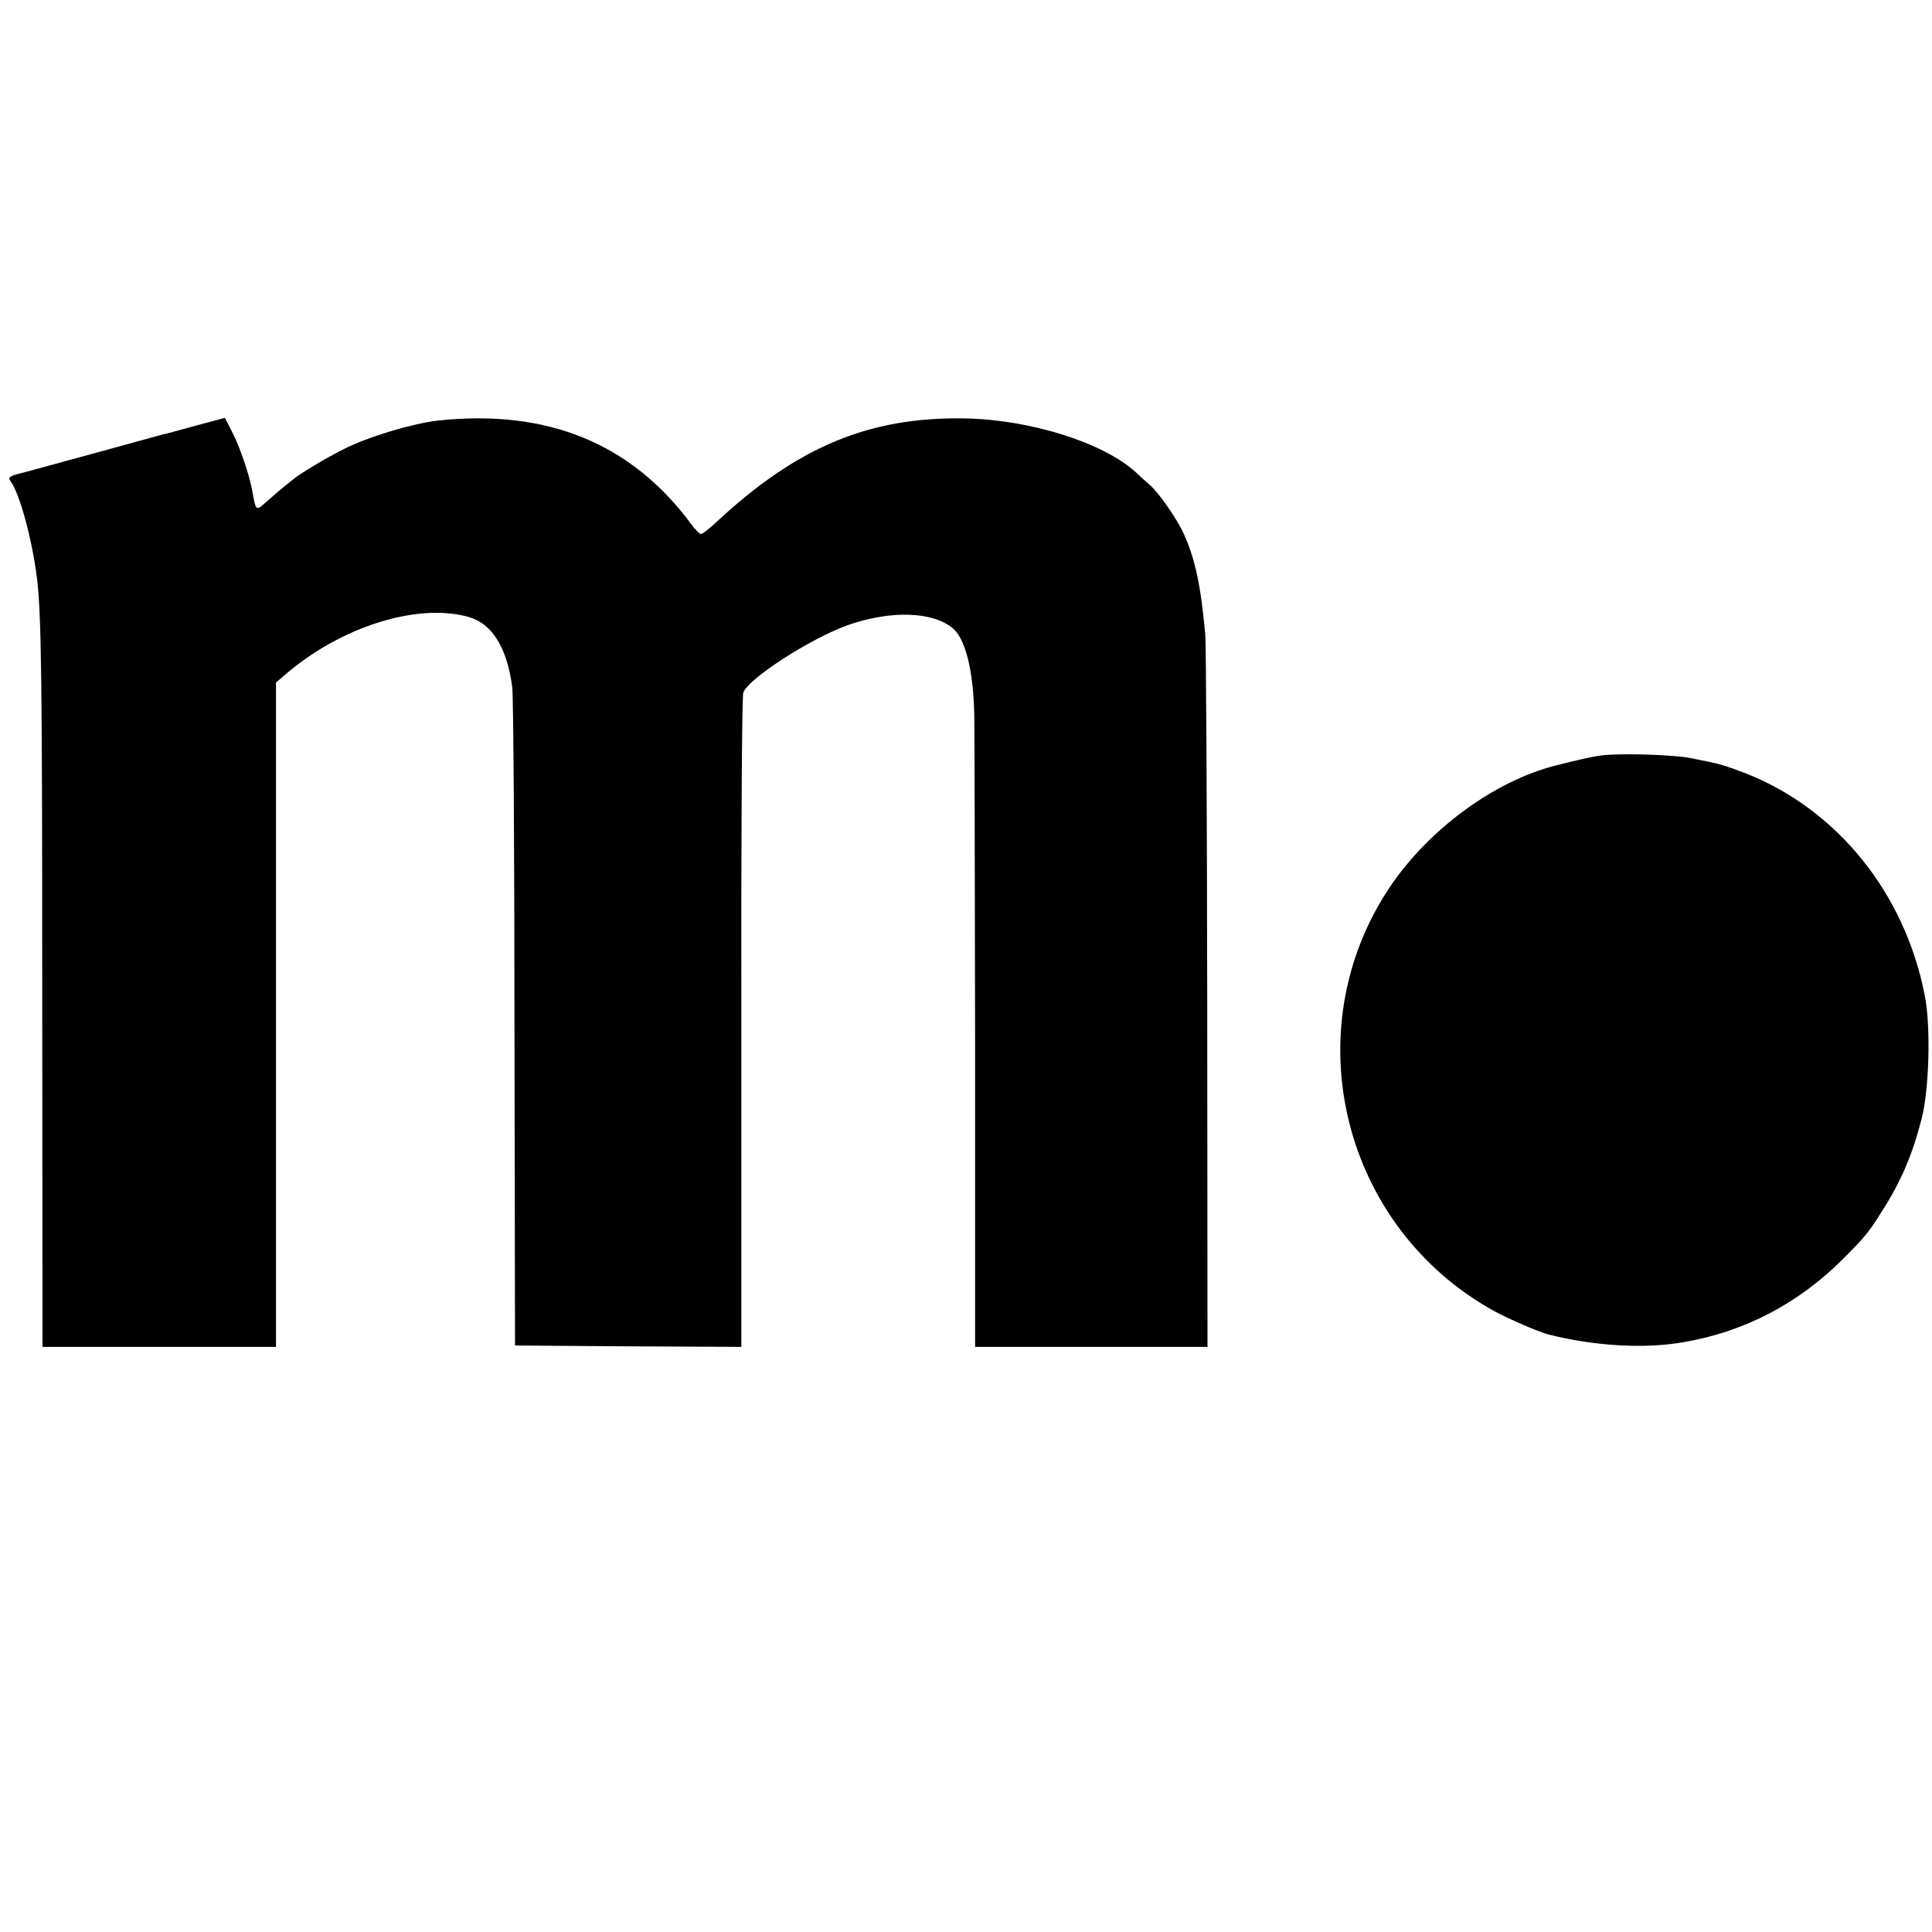
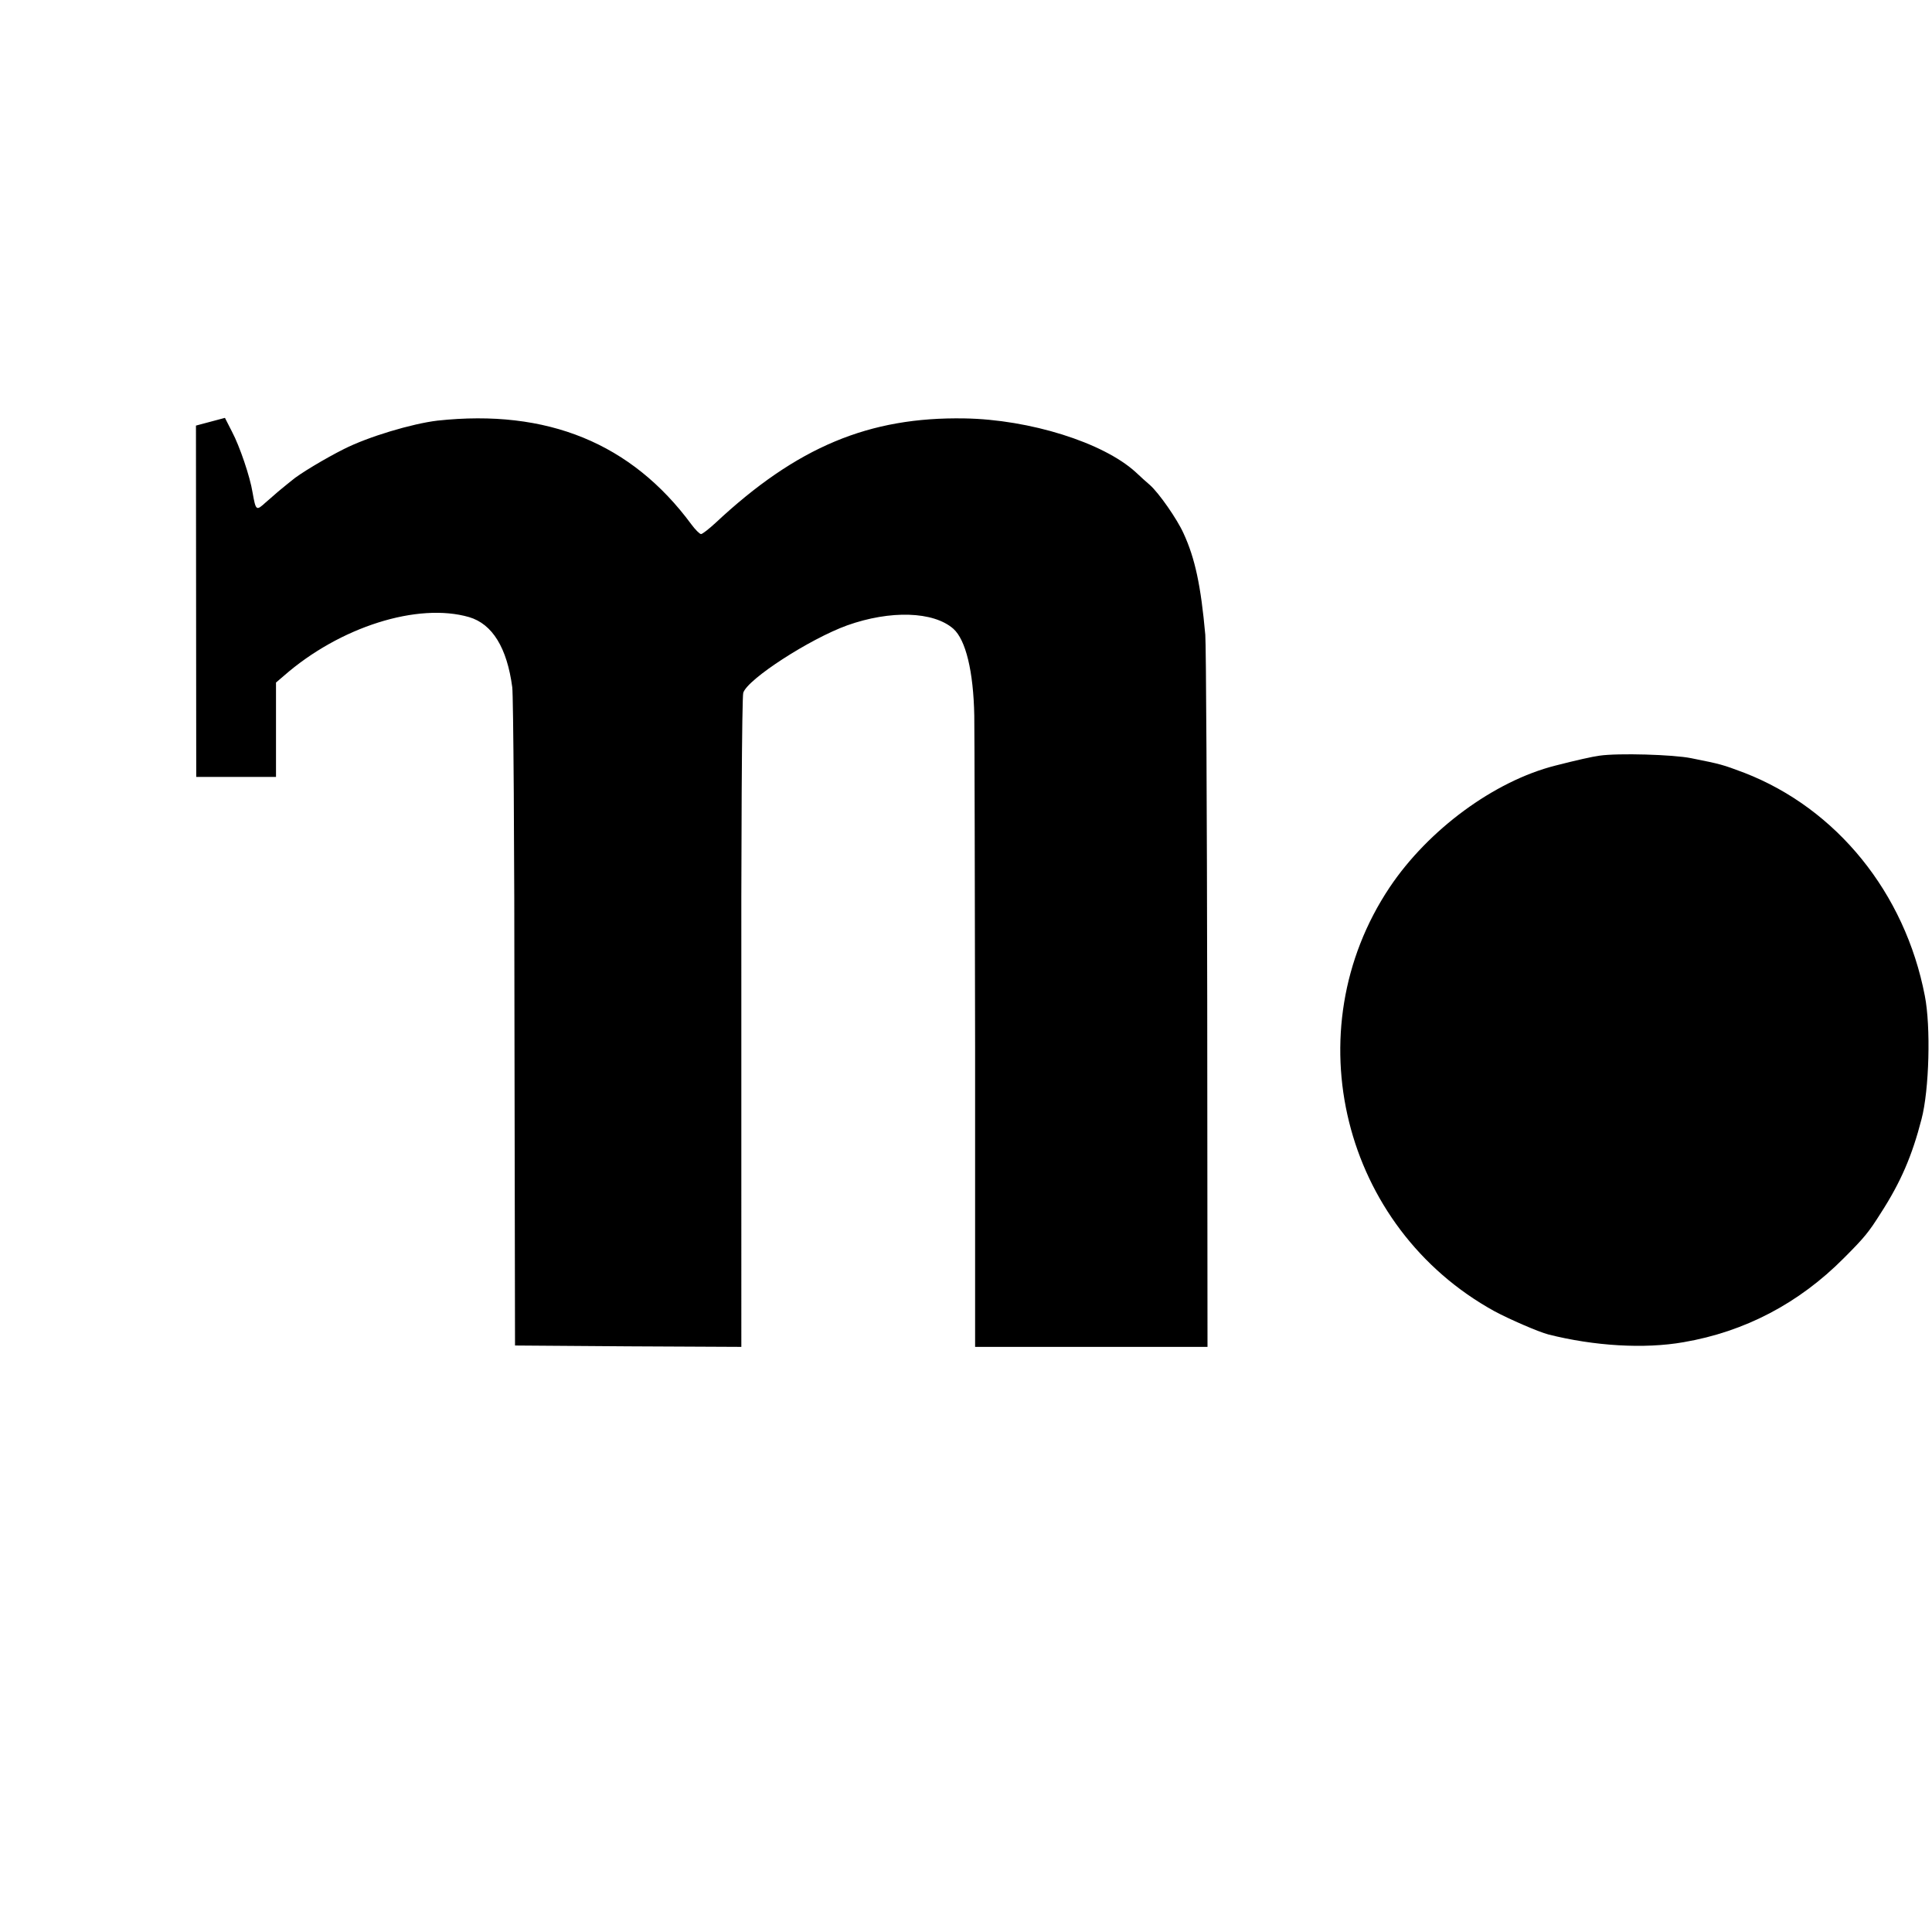
<svg xmlns="http://www.w3.org/2000/svg" version="1" width="933.333" height="933.333" viewBox="0 0 700 700">
-   <path d="M71 154.2c-5.8 1.6-11.2 3.1-12 3.2-.8.2-11.6 3.2-24 6.6-12.4 3.4-24.3 6.6-26.4 7.2-5.1 1.2-5.9 1.7-4.8 3.1 3.3 4.4 7.8 20.9 9.6 35.2 1.6 13.3 1.9 36.6 1.9 151.2l.1 127.3H100V247.3l2.8-2.4c20.3-17.8 48.6-26.7 67.2-21.3 8.4 2.5 13.7 11.1 15.6 25.4.4 3 .8 57.9.8 122l.2 116.5 41 .3 41 .2V370.8c-.1-64.5.2-118.4.7-119.8 1.6-5 24.1-19.5 37.6-24.4 15.7-5.6 31.3-5.1 38.5 1.2 4.5 4 7.3 15.4 7.6 31.5.1 6.1.2 60.1.3 119.9V488h84.2l-.1-125.7c-.1-69.2-.4-128.7-.7-132.3-1.6-17.8-3.7-27.7-7.9-36.8-2.3-5.1-8.9-14.6-12.2-17.5-1.2-1-3.5-3.1-5.2-4.7-11.8-10.7-38.3-19-61.9-19.4-34.6-.6-60.8 10.3-90.3 37.9-2.4 2.2-4.7 4-5.2 4s-2.1-1.6-3.5-3.5c-21.7-29.4-52.2-41.9-92-37.6-9.2 1.1-25 5.8-33.9 10.3-6.6 3.3-16.3 9.1-18.9 11.4-.7.5-2.3 1.9-3.7 3-1.4 1.1-3.9 3.4-5.7 4.9-3.5 3.2-3.6 3.1-4.8-3.6-.9-5.7-4.7-16.8-7.4-21.9l-2.6-5.1-10.5 2.8zM579.5 273.8c-2.4.3-8.6 1.7-16 3.6-22.1 5.6-46 23.2-60 44.1-34.8 52.1-17.1 123.3 38 153.6 5.4 2.9 16 7.5 19.5 8.4 16.6 4.2 34.8 5.3 49 2.8 22.2-3.8 41.8-14.1 58-30.4 7.7-7.7 9.1-9.5 13.4-16.3 7.3-11.3 11.4-20.9 14.8-34.1 2.8-10.6 3.4-33.6 1.2-44.7-7.2-37.3-31.9-67.8-65.4-80.8-8-3-8.3-3.1-19.3-5.3-6.4-1.3-26.4-1.9-33.2-.9z" />
+   <path d="M71 154.2l.1 127.3H100V247.3l2.8-2.4c20.3-17.8 48.6-26.7 67.2-21.3 8.4 2.5 13.7 11.1 15.6 25.4.4 3 .8 57.9.8 122l.2 116.5 41 .3 41 .2V370.8c-.1-64.5.2-118.4.7-119.8 1.6-5 24.1-19.5 37.6-24.4 15.7-5.6 31.3-5.1 38.5 1.2 4.5 4 7.3 15.4 7.6 31.5.1 6.1.2 60.1.3 119.9V488h84.2l-.1-125.7c-.1-69.2-.4-128.7-.7-132.3-1.6-17.8-3.7-27.7-7.9-36.8-2.3-5.1-8.9-14.6-12.2-17.5-1.2-1-3.5-3.1-5.2-4.7-11.8-10.7-38.3-19-61.9-19.4-34.6-.6-60.8 10.3-90.3 37.9-2.4 2.2-4.7 4-5.2 4s-2.1-1.6-3.5-3.5c-21.7-29.4-52.2-41.9-92-37.6-9.2 1.1-25 5.8-33.9 10.3-6.6 3.3-16.3 9.1-18.9 11.4-.7.5-2.3 1.9-3.7 3-1.4 1.1-3.9 3.4-5.7 4.9-3.5 3.2-3.6 3.1-4.8-3.6-.9-5.7-4.7-16.8-7.4-21.9l-2.6-5.1-10.5 2.8zM579.5 273.8c-2.4.3-8.6 1.7-16 3.6-22.1 5.6-46 23.2-60 44.1-34.8 52.1-17.1 123.3 38 153.6 5.4 2.9 16 7.5 19.5 8.4 16.6 4.2 34.8 5.3 49 2.8 22.2-3.8 41.8-14.1 58-30.4 7.7-7.7 9.1-9.5 13.4-16.3 7.3-11.3 11.4-20.9 14.8-34.1 2.8-10.6 3.4-33.6 1.2-44.7-7.2-37.3-31.9-67.8-65.4-80.8-8-3-8.3-3.1-19.3-5.3-6.4-1.3-26.4-1.9-33.2-.9z" />
</svg>